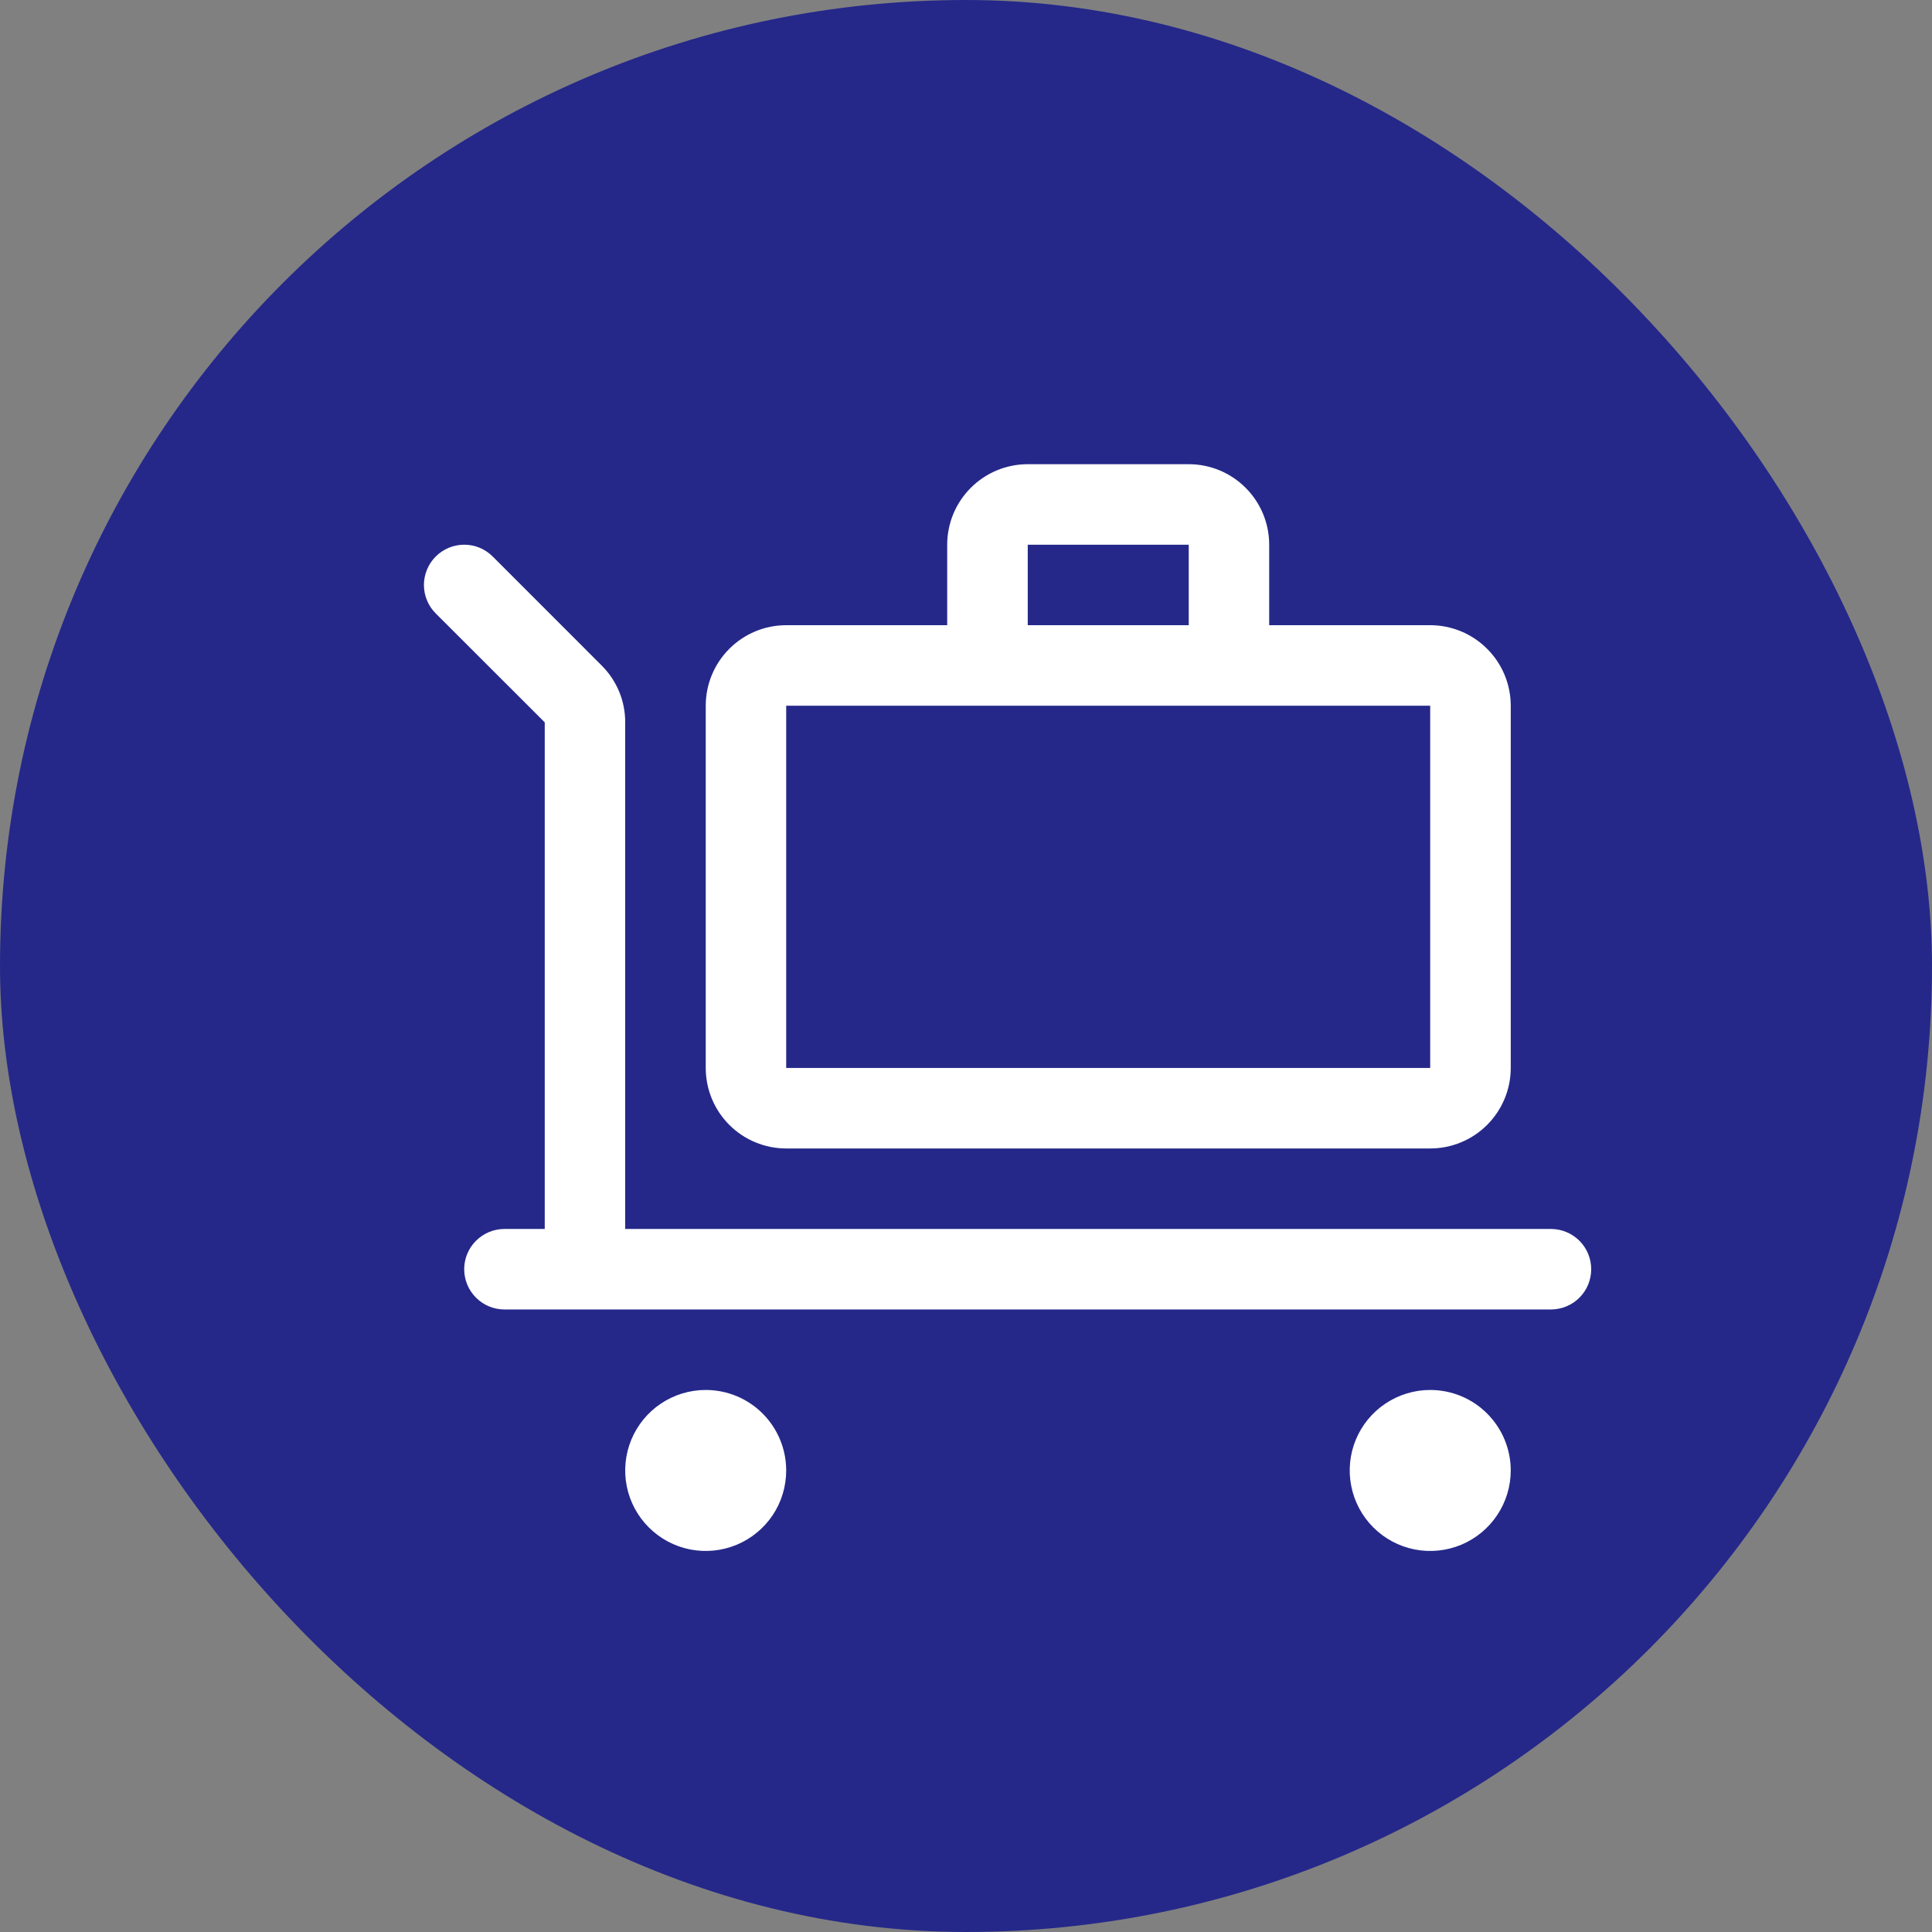
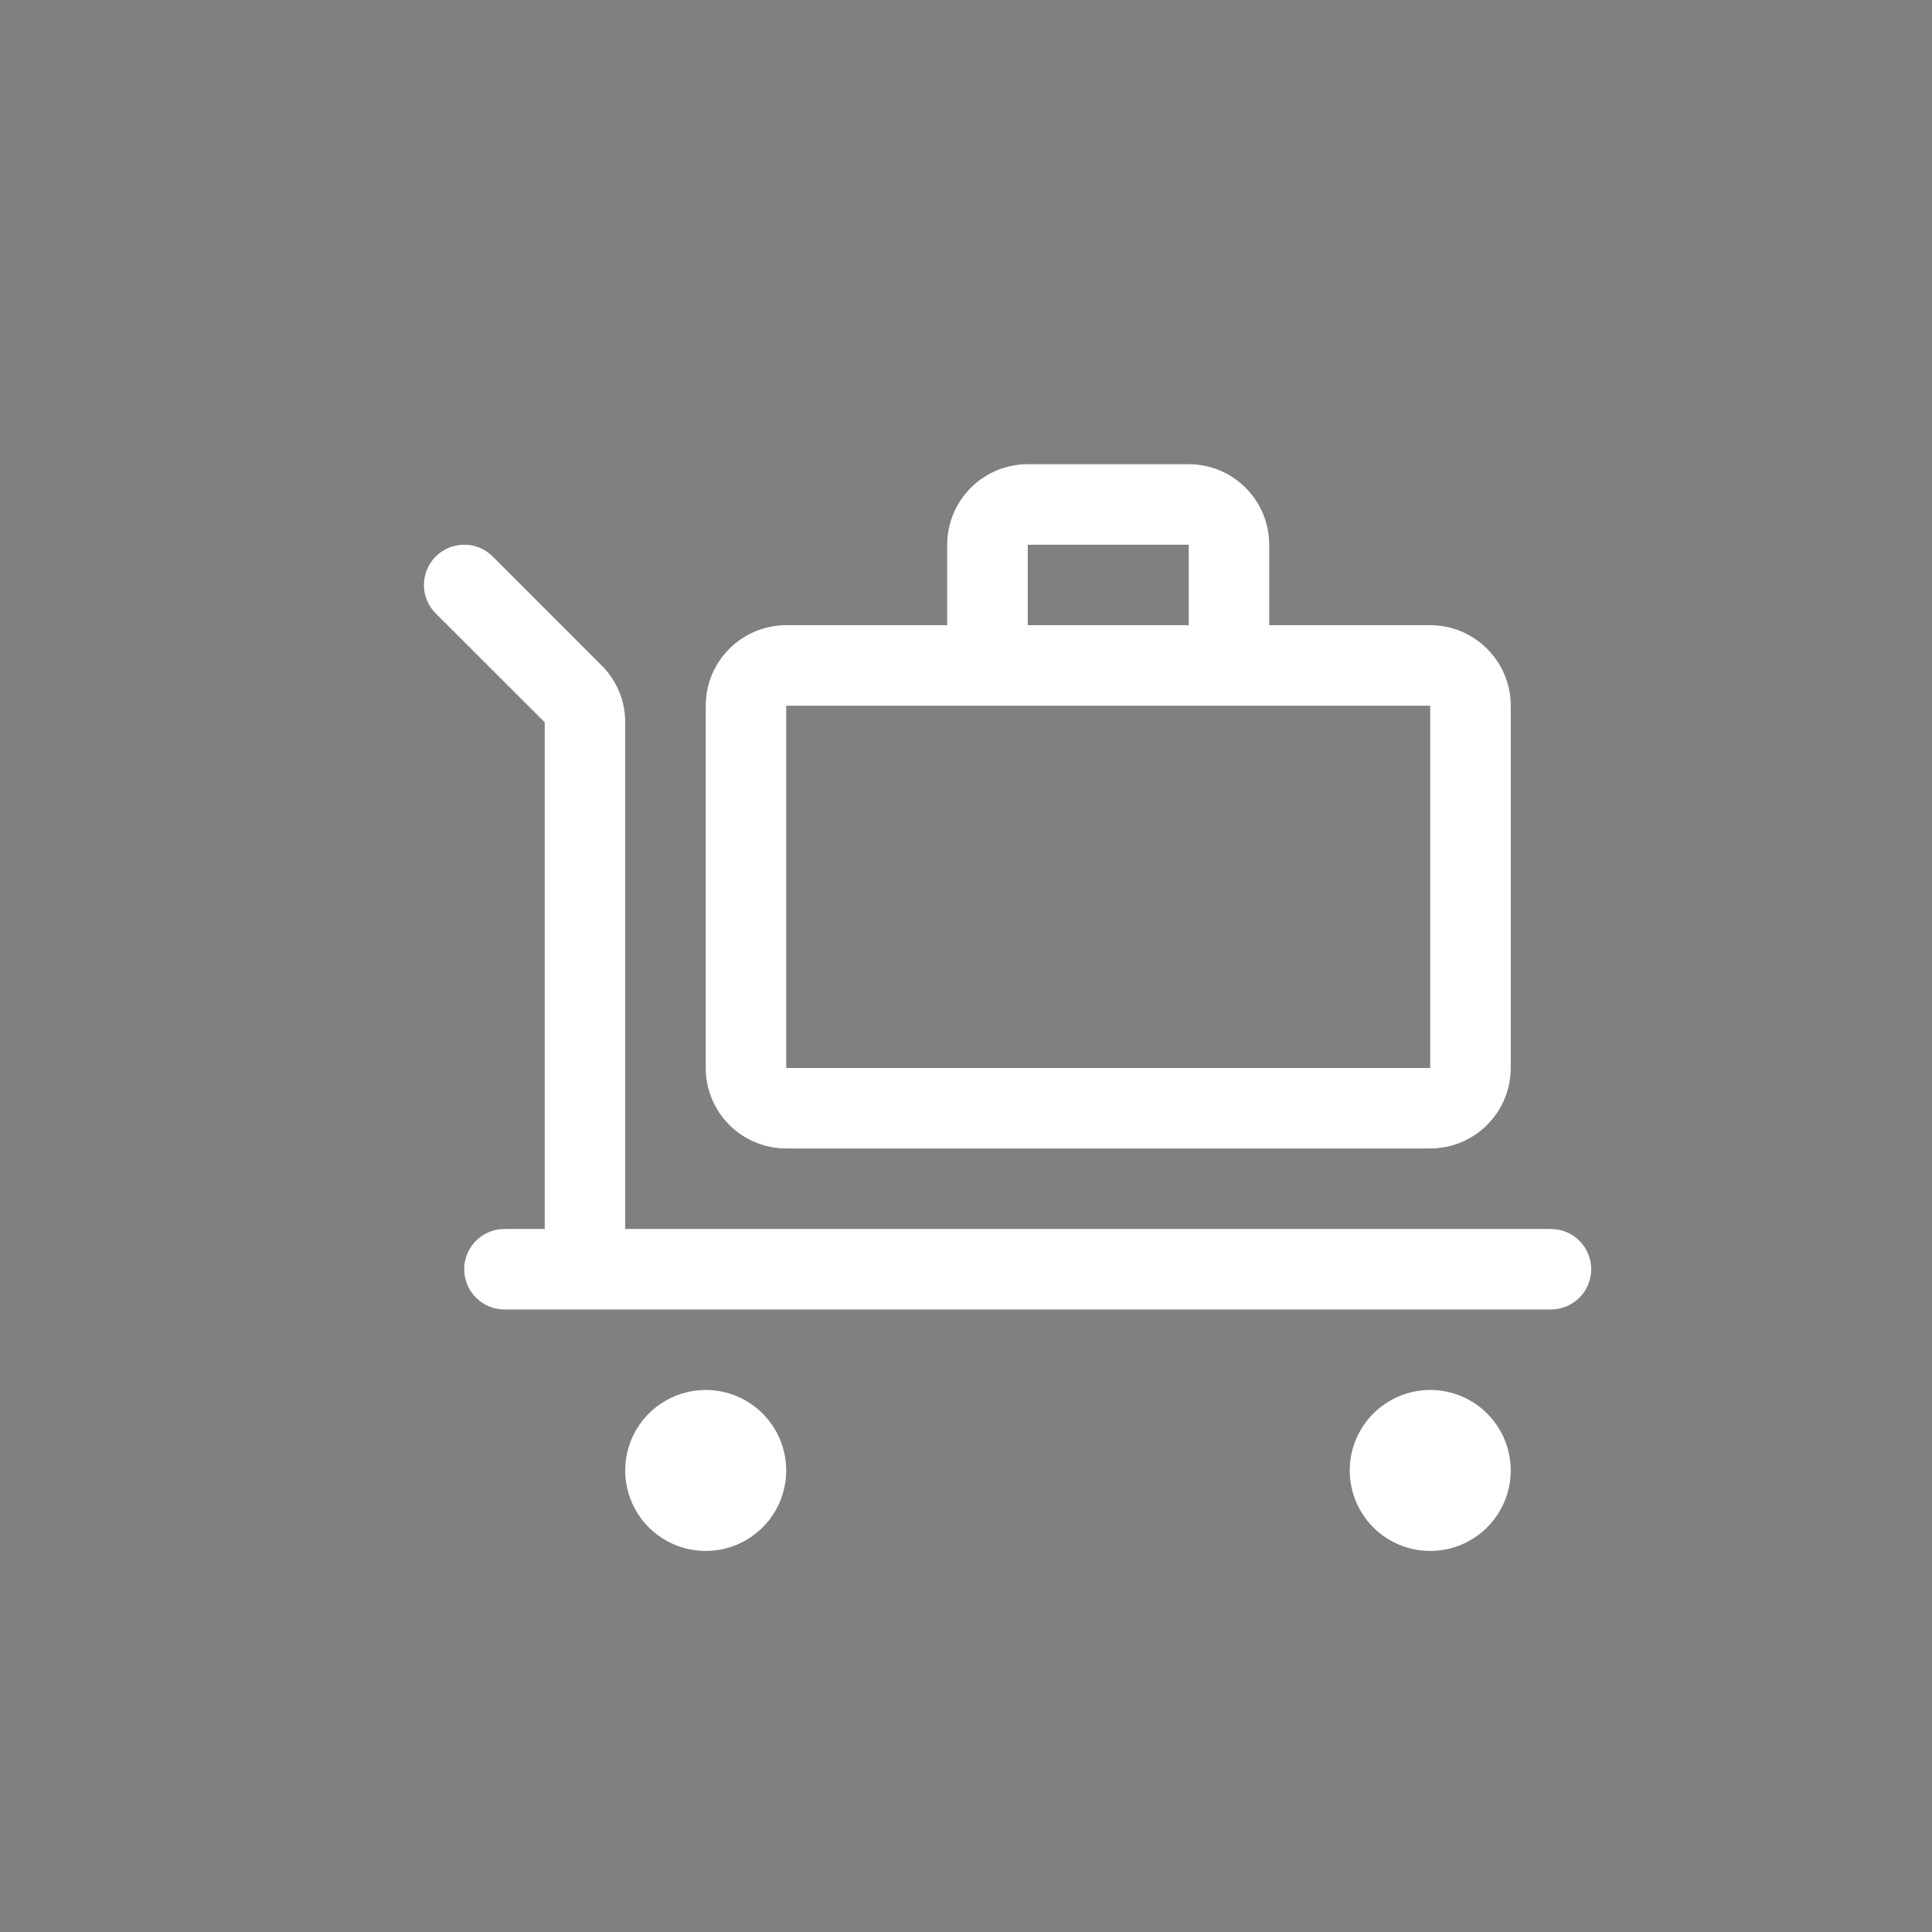
<svg xmlns="http://www.w3.org/2000/svg" width="45" height="45" viewBox="0 0 45 45" fill="none">
  <rect x="0" y="0" width="45" height="45" fill="#808080" stroke="none" />
-   <rect width="45" height="45" rx="22.5" fill="#252889" />
  <path d="M18.312 34.25C18.312 34.621 18.203 34.983 17.997 35.292C17.79 35.6 17.498 35.84 17.155 35.982C16.812 36.124 16.435 36.161 16.072 36.089C15.708 36.017 15.374 35.838 15.112 35.576C14.849 35.314 14.671 34.98 14.598 34.616C14.526 34.252 14.563 33.875 14.705 33.532C14.847 33.19 15.087 32.897 15.396 32.691C15.704 32.485 16.067 32.375 16.438 32.375C16.935 32.375 17.412 32.572 17.763 32.924C18.115 33.276 18.312 33.753 18.312 34.25ZM33.312 32.375C32.942 32.375 32.579 32.485 32.271 32.691C31.962 32.897 31.722 33.19 31.58 33.532C31.438 33.875 31.401 34.252 31.474 34.616C31.546 34.98 31.724 35.314 31.987 35.576C32.249 35.838 32.583 36.017 32.947 36.089C33.31 36.161 33.687 36.124 34.03 35.982C34.373 35.84 34.665 35.6 34.871 35.292C35.078 34.983 35.188 34.621 35.188 34.25C35.188 33.753 34.99 33.276 34.638 32.924C34.287 32.572 33.81 32.375 33.312 32.375ZM36.125 28.625H14.562V16.825C14.563 16.579 14.515 16.335 14.421 16.108C14.326 15.88 14.188 15.674 14.013 15.5L11.476 12.962C11.389 12.875 11.285 12.806 11.171 12.758C11.058 12.711 10.936 12.687 10.812 12.687C10.564 12.687 10.325 12.786 10.149 12.962C10.062 13.049 9.993 13.152 9.946 13.266C9.899 13.38 9.874 13.502 9.874 13.625C9.874 13.874 9.973 14.112 10.149 14.288L12.688 16.825V28.625H11.75C11.501 28.625 11.263 28.724 11.087 28.9C10.911 29.075 10.812 29.314 10.812 29.562C10.812 29.811 10.911 30.05 11.087 30.225C11.263 30.401 11.501 30.5 11.75 30.5H36.125C36.374 30.5 36.612 30.401 36.788 30.225C36.964 30.05 37.062 29.811 37.062 29.562C37.062 29.314 36.964 29.075 36.788 28.9C36.612 28.724 36.374 28.625 36.125 28.625ZM16.438 24.875V16.438C16.438 15.94 16.635 15.463 16.987 15.112C17.338 14.76 17.815 14.562 18.312 14.562H22.062V12.688C22.062 12.19 22.26 11.713 22.612 11.362C22.963 11.01 23.44 10.812 23.938 10.812H27.688C28.185 10.812 28.662 11.01 29.013 11.362C29.365 11.713 29.562 12.19 29.562 12.688V14.562H33.312C33.81 14.562 34.287 14.76 34.638 15.112C34.99 15.463 35.188 15.94 35.188 16.438V24.875C35.188 25.372 34.99 25.849 34.638 26.201C34.287 26.552 33.81 26.75 33.312 26.75H18.312C17.815 26.75 17.338 26.552 16.987 26.201C16.635 25.849 16.438 25.372 16.438 24.875ZM23.938 14.562H27.688V12.688H23.938V14.562ZM18.312 24.875H33.312V16.438H18.312V24.875Z" fill="white" />
</svg>